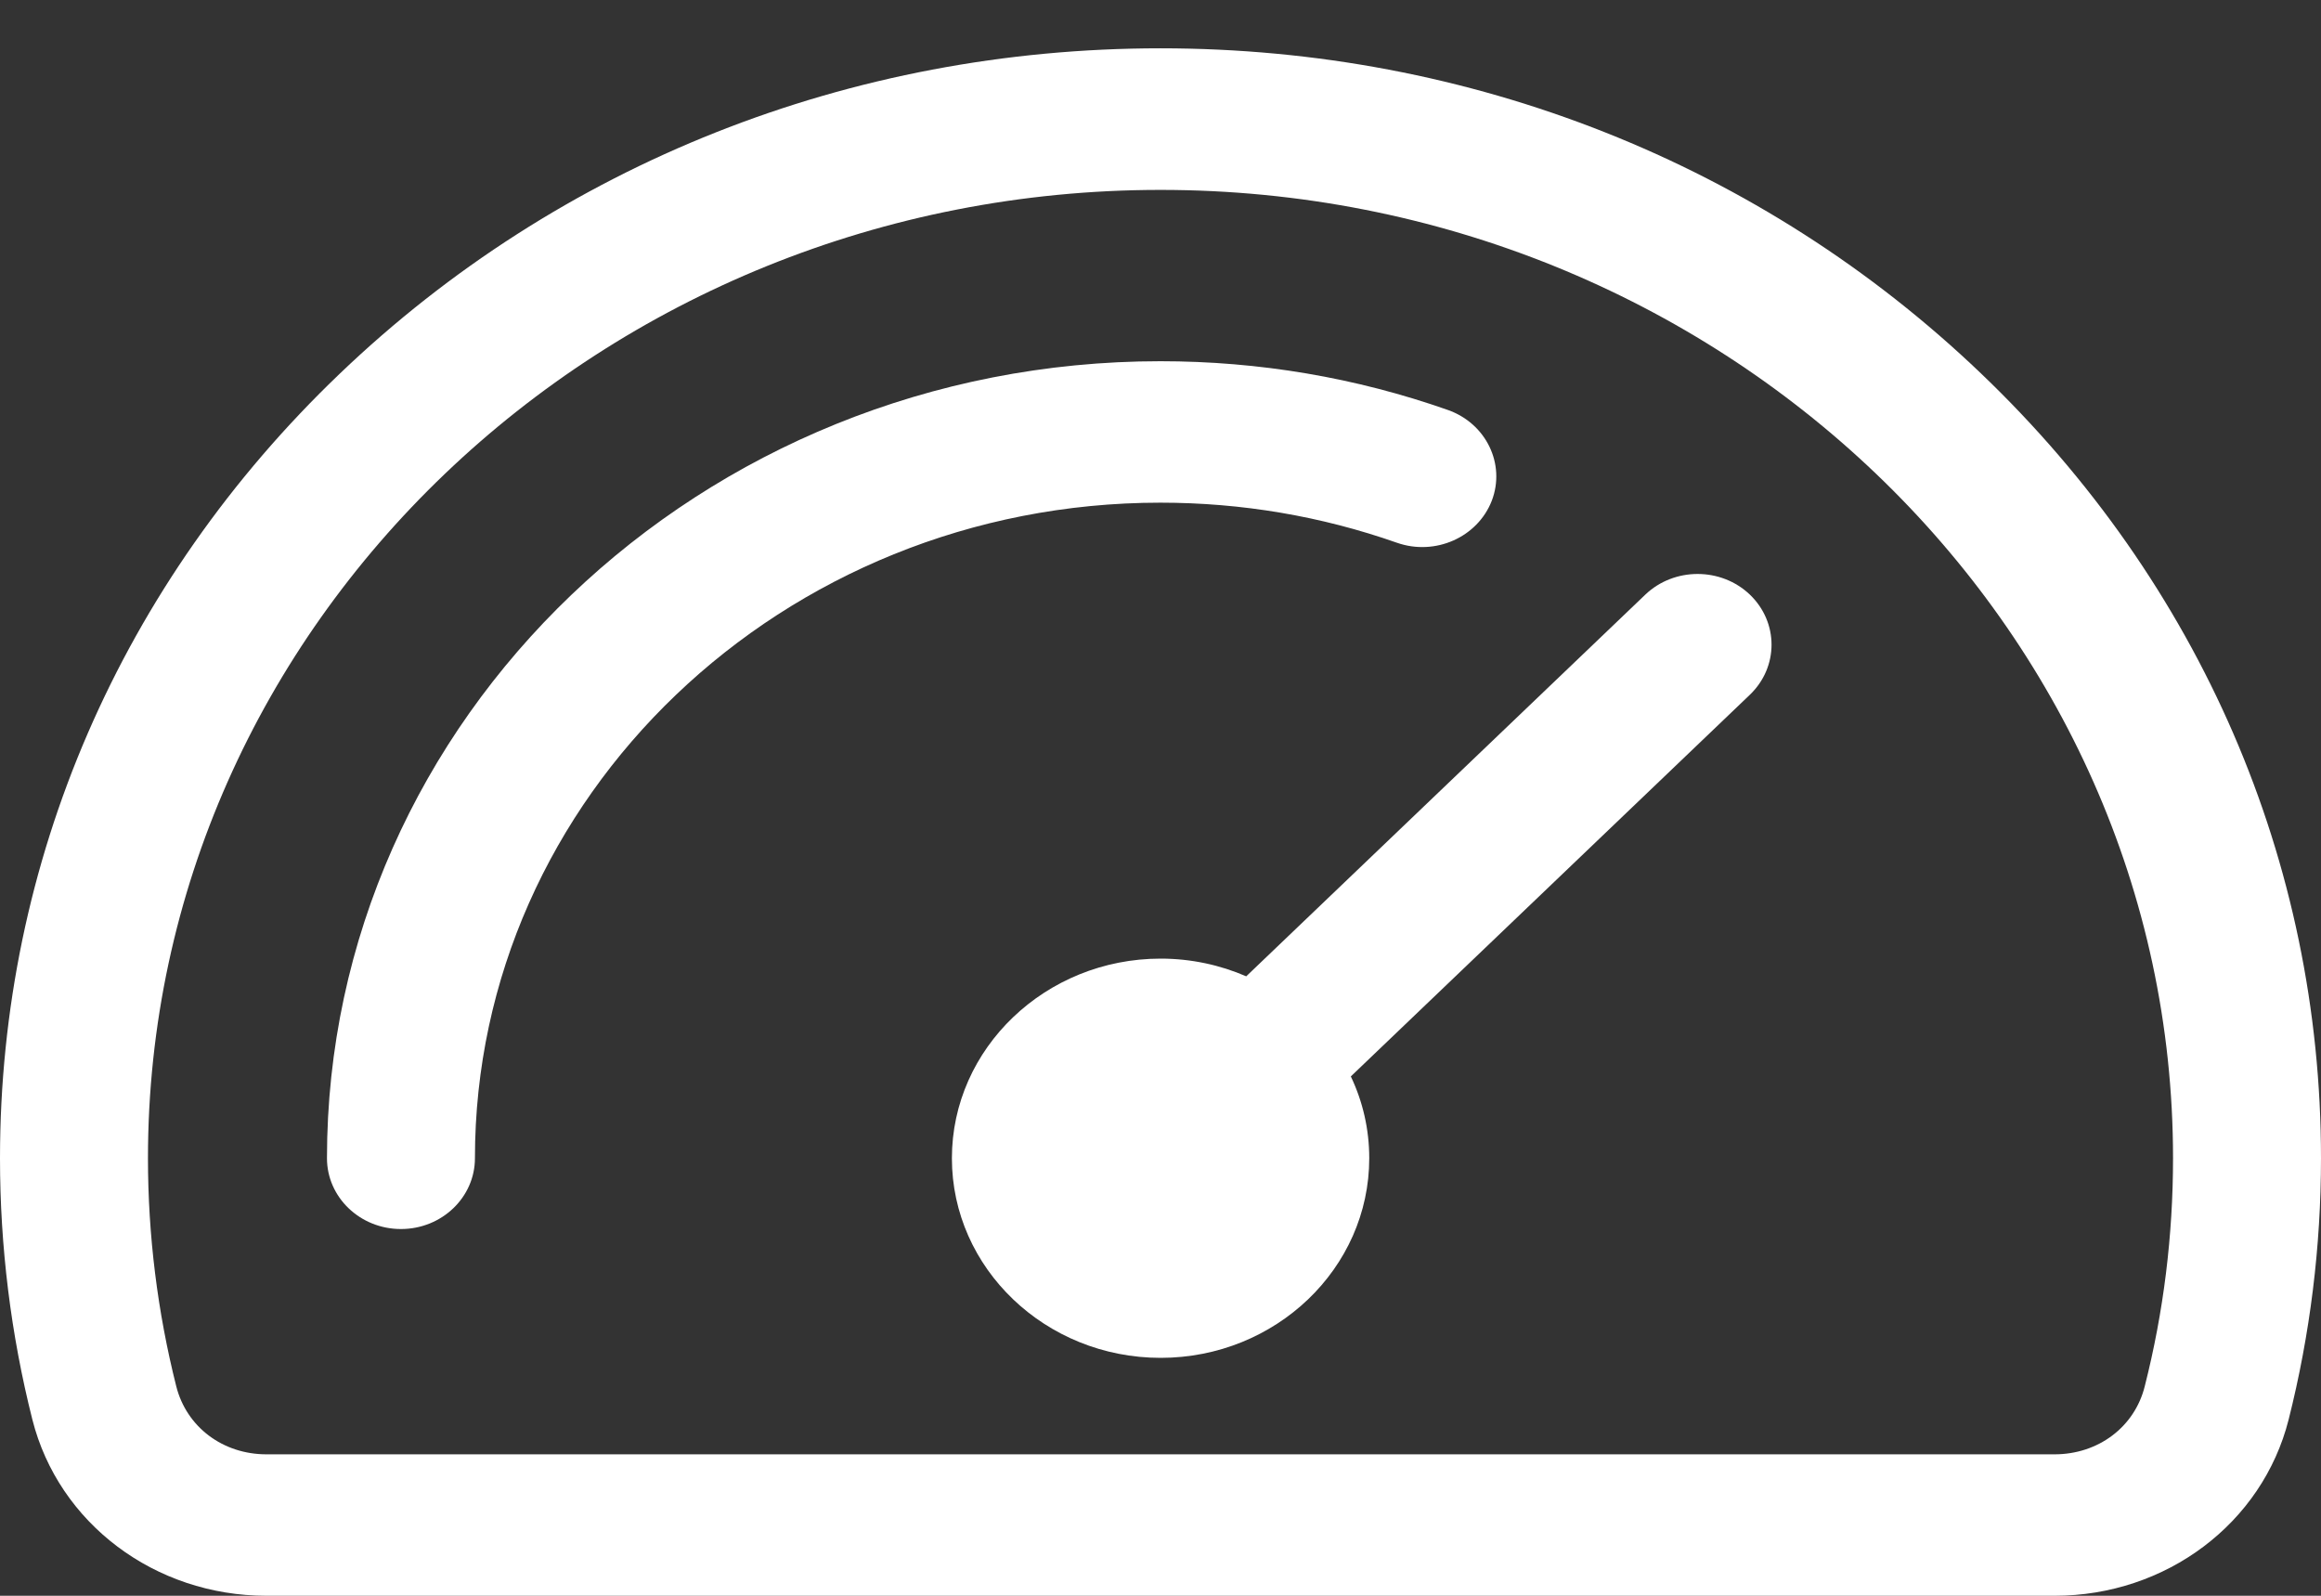
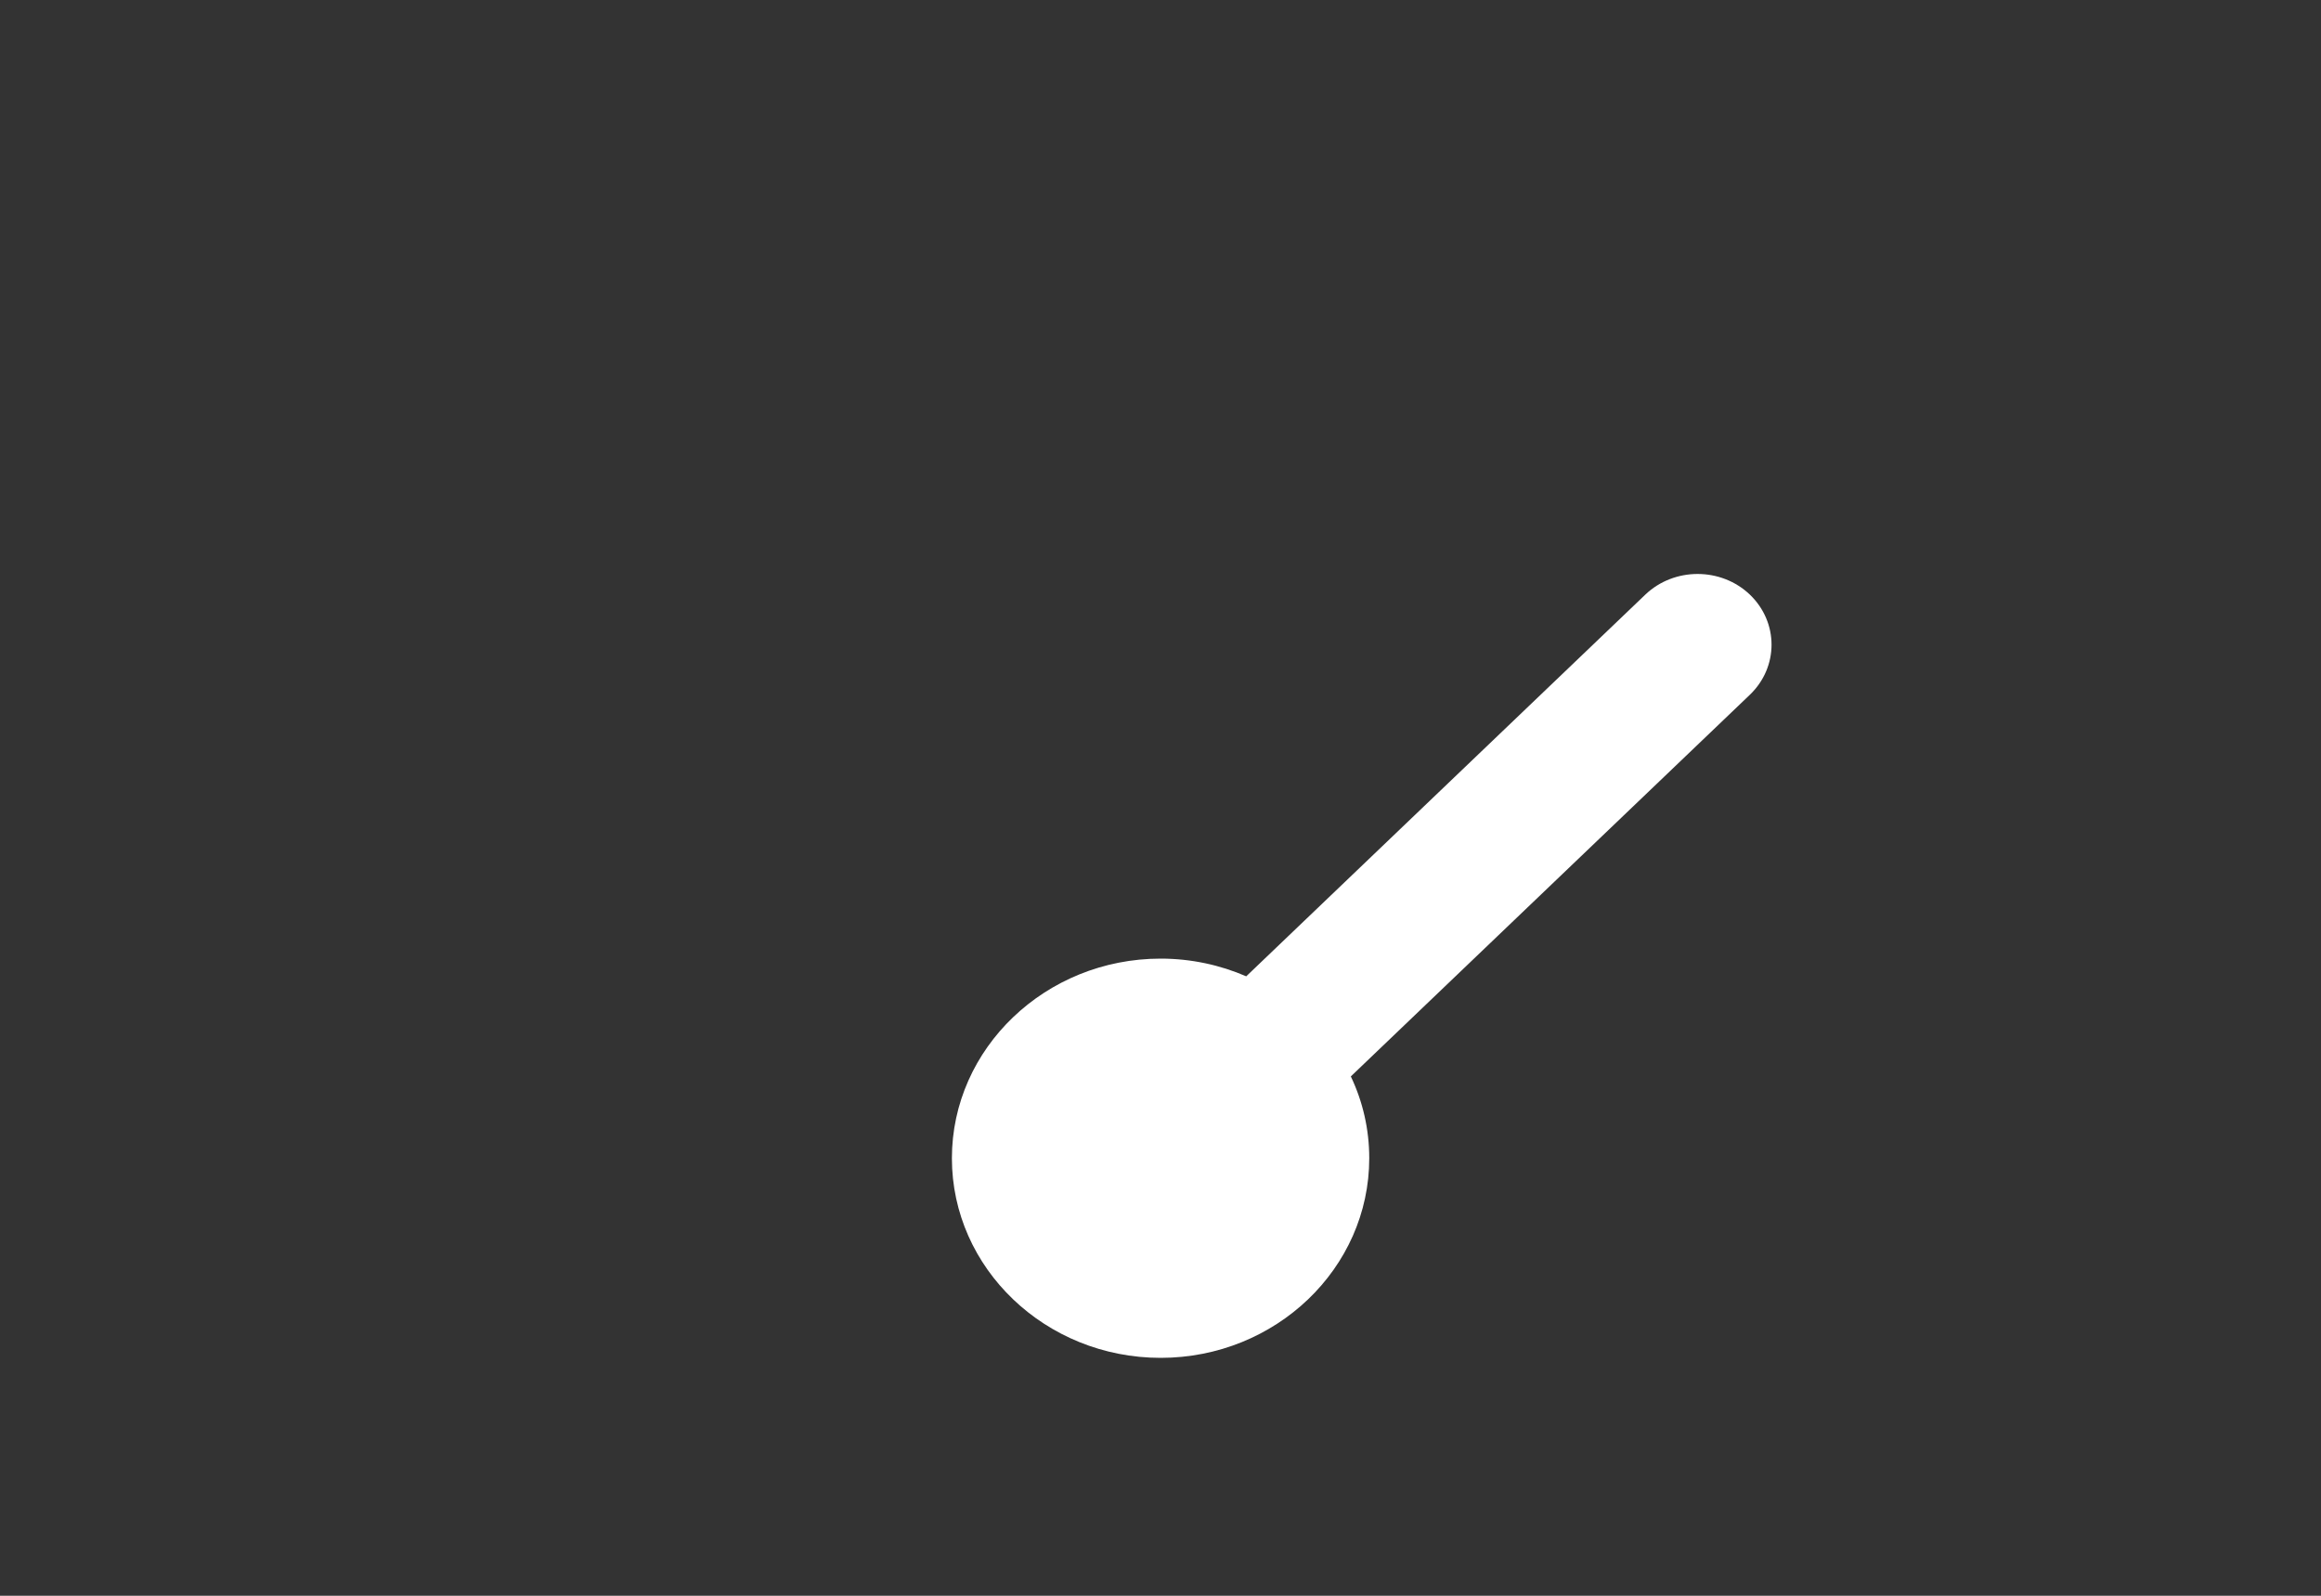
<svg xmlns="http://www.w3.org/2000/svg" width="16" height="11" viewBox="0 0 16 11" fill="none">
  <rect x="0" y="0" width="16" height="11" fill="#333333" stroke="none" />
  <g id="Group 817">
    <g id="Group 799">
      <g id="Group 762">
-         <path id="Vector" fill-rule="evenodd" clip-rule="evenodd" d="M14.785 9.556C14.915 9.044 14.98 8.516 14.98 7.984C14.98 4.304 11.849 1.309 8 1.309C4.151 1.309 1.02 4.304 1.02 7.984C1.02 8.516 1.086 9.044 1.215 9.556C1.286 9.837 1.536 10.025 1.837 10.025H14.163C14.464 10.025 14.715 9.837 14.785 9.556ZM13.657 2.575C12.146 1.129 10.137 0.333 8 0.333C5.863 0.333 3.854 1.129 2.343 2.575C0.832 4.02 0 5.941 0 7.984C0 8.593 0.075 9.199 0.223 9.785C0.404 10.501 1.068 11 1.837 11H14.163C14.932 11 15.596 10.501 15.777 9.785C15.925 9.198 16 8.592 16 7.984C16 5.941 15.168 4.02 13.657 2.575Z" fill="white" />
-       </g>
+         </g>
    </g>
-     <path id="Vector_2" d="M9.629 3.741C9.108 3.558 8.56 3.465 7.999 3.465C5.394 3.465 3.274 5.492 3.274 7.984C3.274 8.253 3.046 8.472 2.764 8.472C2.482 8.472 2.254 8.253 2.254 7.984C2.254 4.954 4.831 2.49 7.999 2.49C8.68 2.49 9.347 2.603 9.981 2.826C10.245 2.919 10.38 3.199 10.284 3.451C10.186 3.704 9.893 3.834 9.629 3.741Z" fill="white" />
    <path id="Vector_3" d="M12.063 4.789C12.262 4.598 12.262 4.29 12.063 4.099C11.864 3.909 11.541 3.909 11.342 4.099L8.591 6.73C8.411 6.652 8.211 6.608 8.001 6.608C7.208 6.608 6.562 7.226 6.562 7.984C6.562 8.743 7.208 9.36 8.001 9.36C8.794 9.36 9.439 8.743 9.439 7.984C9.439 7.783 9.394 7.592 9.312 7.42L12.063 4.789Z" fill="white" />
  </g>
</svg>